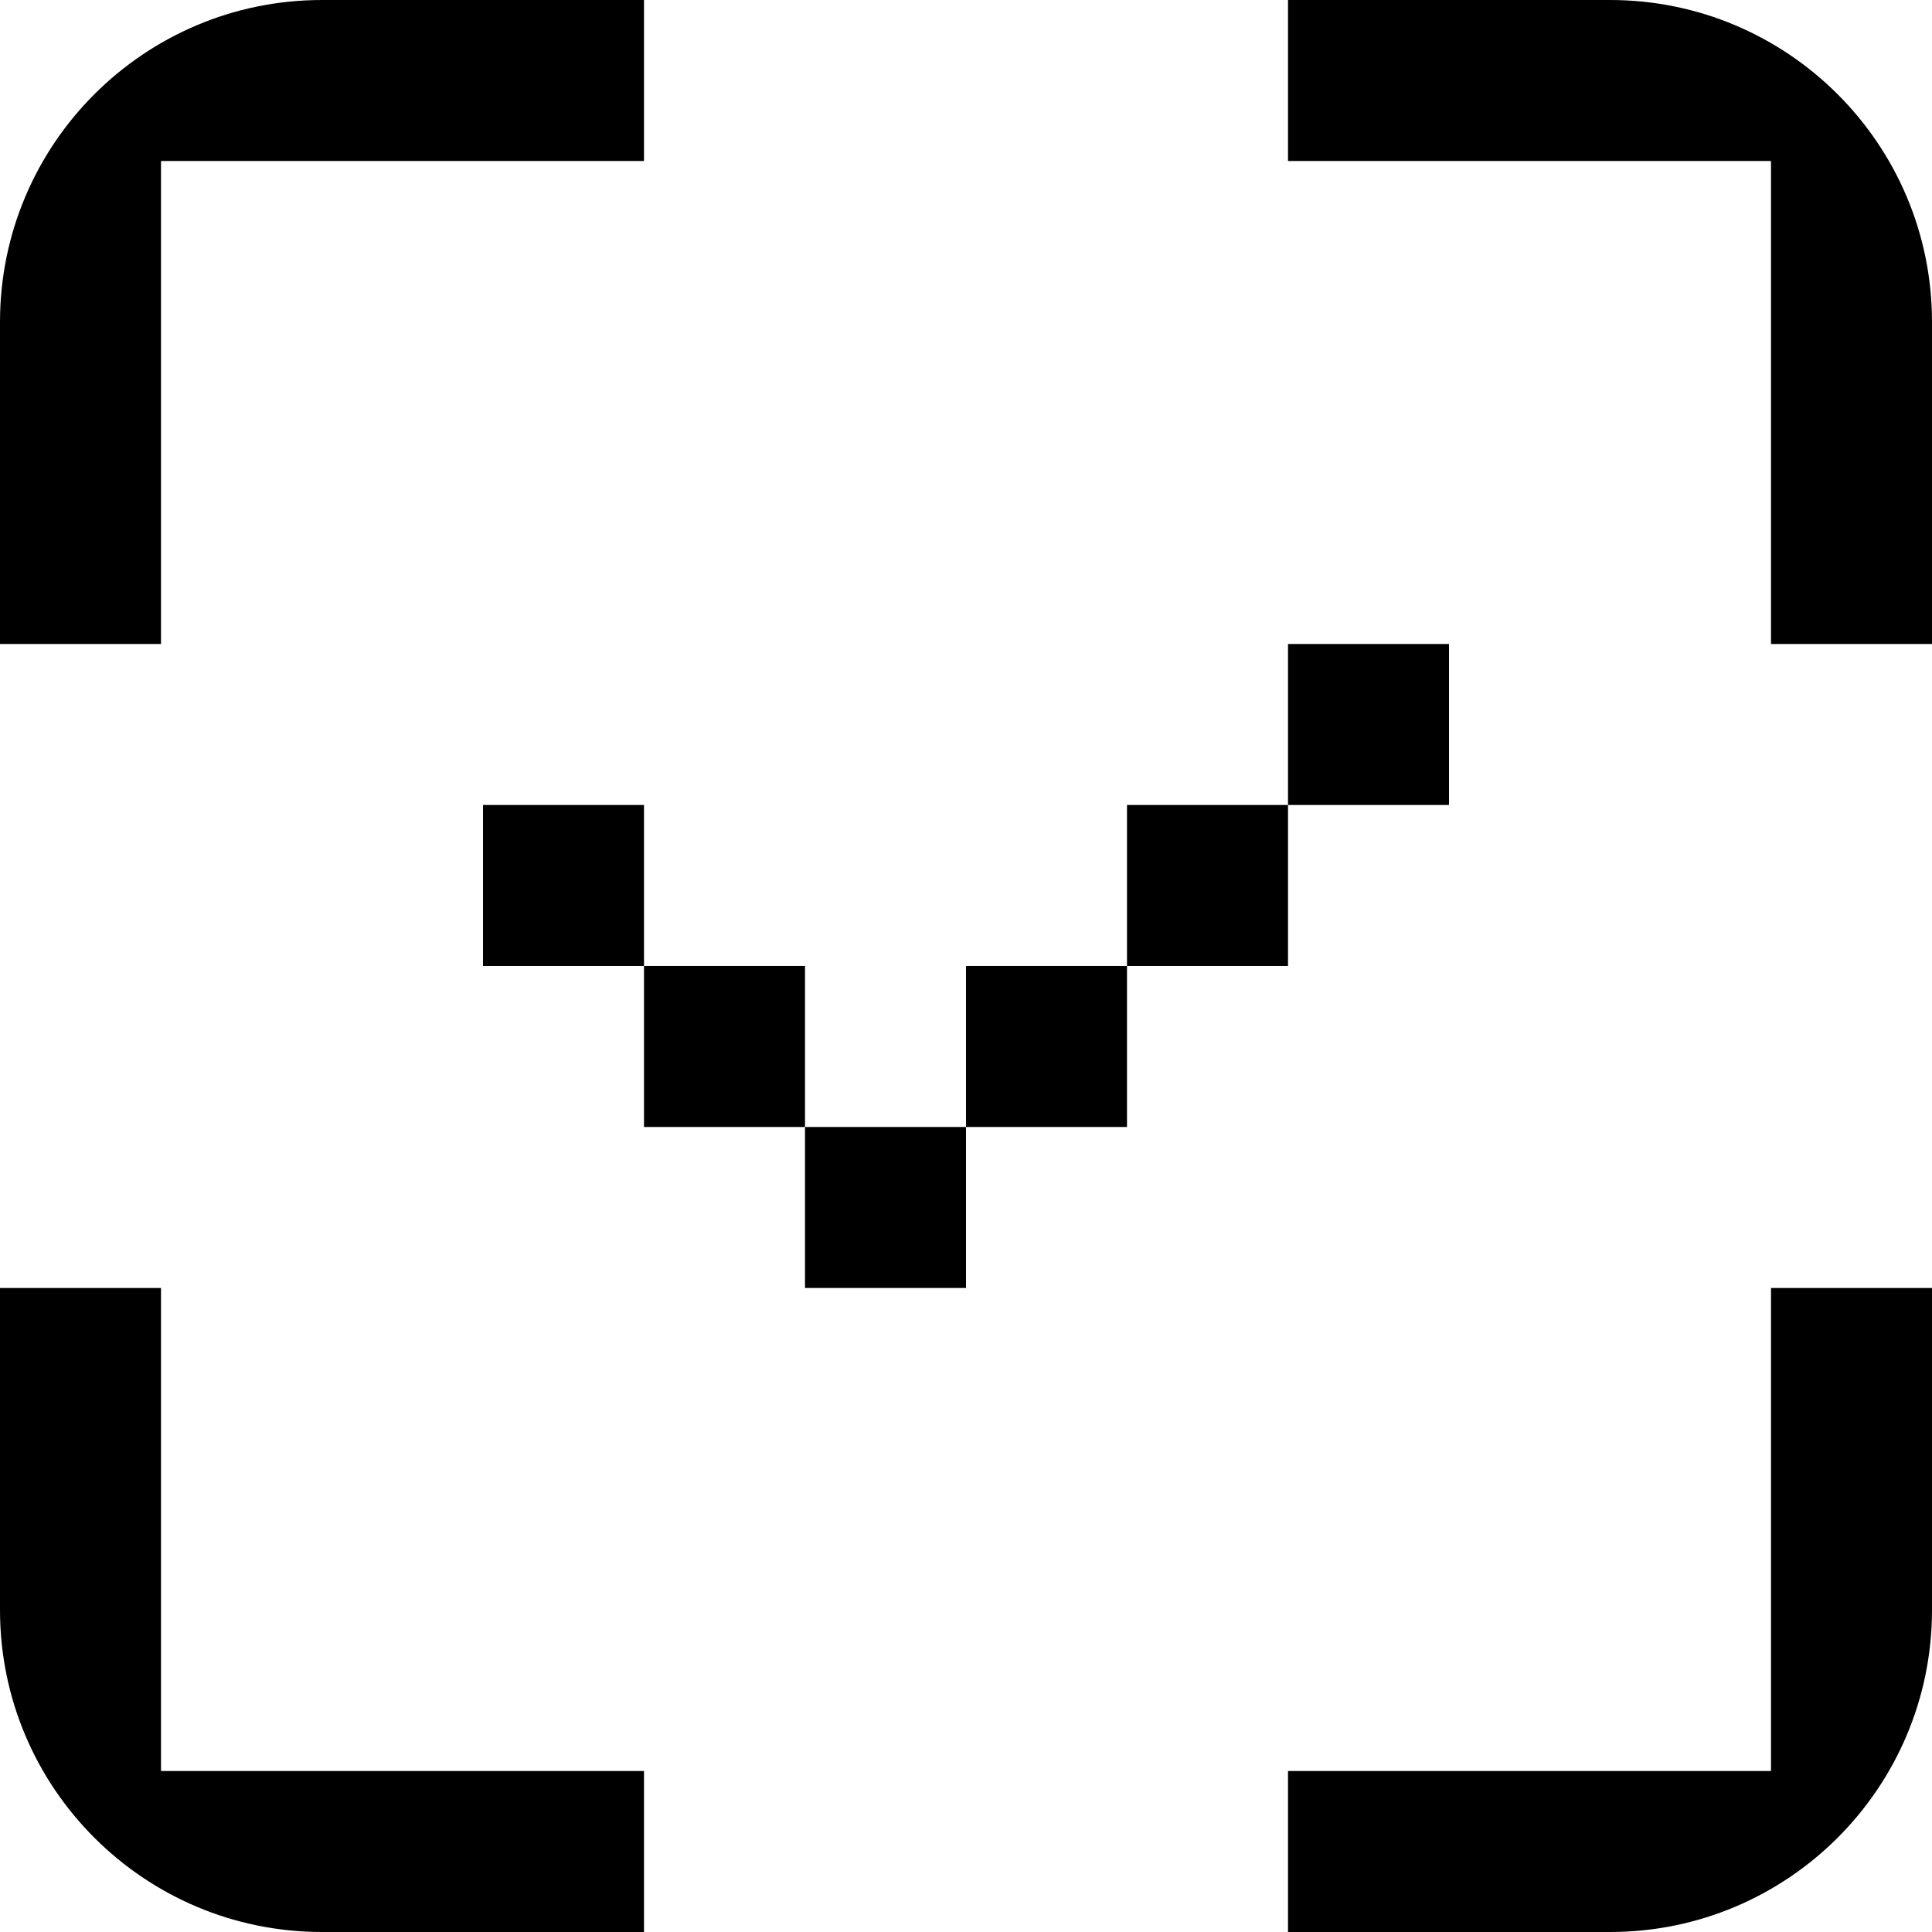
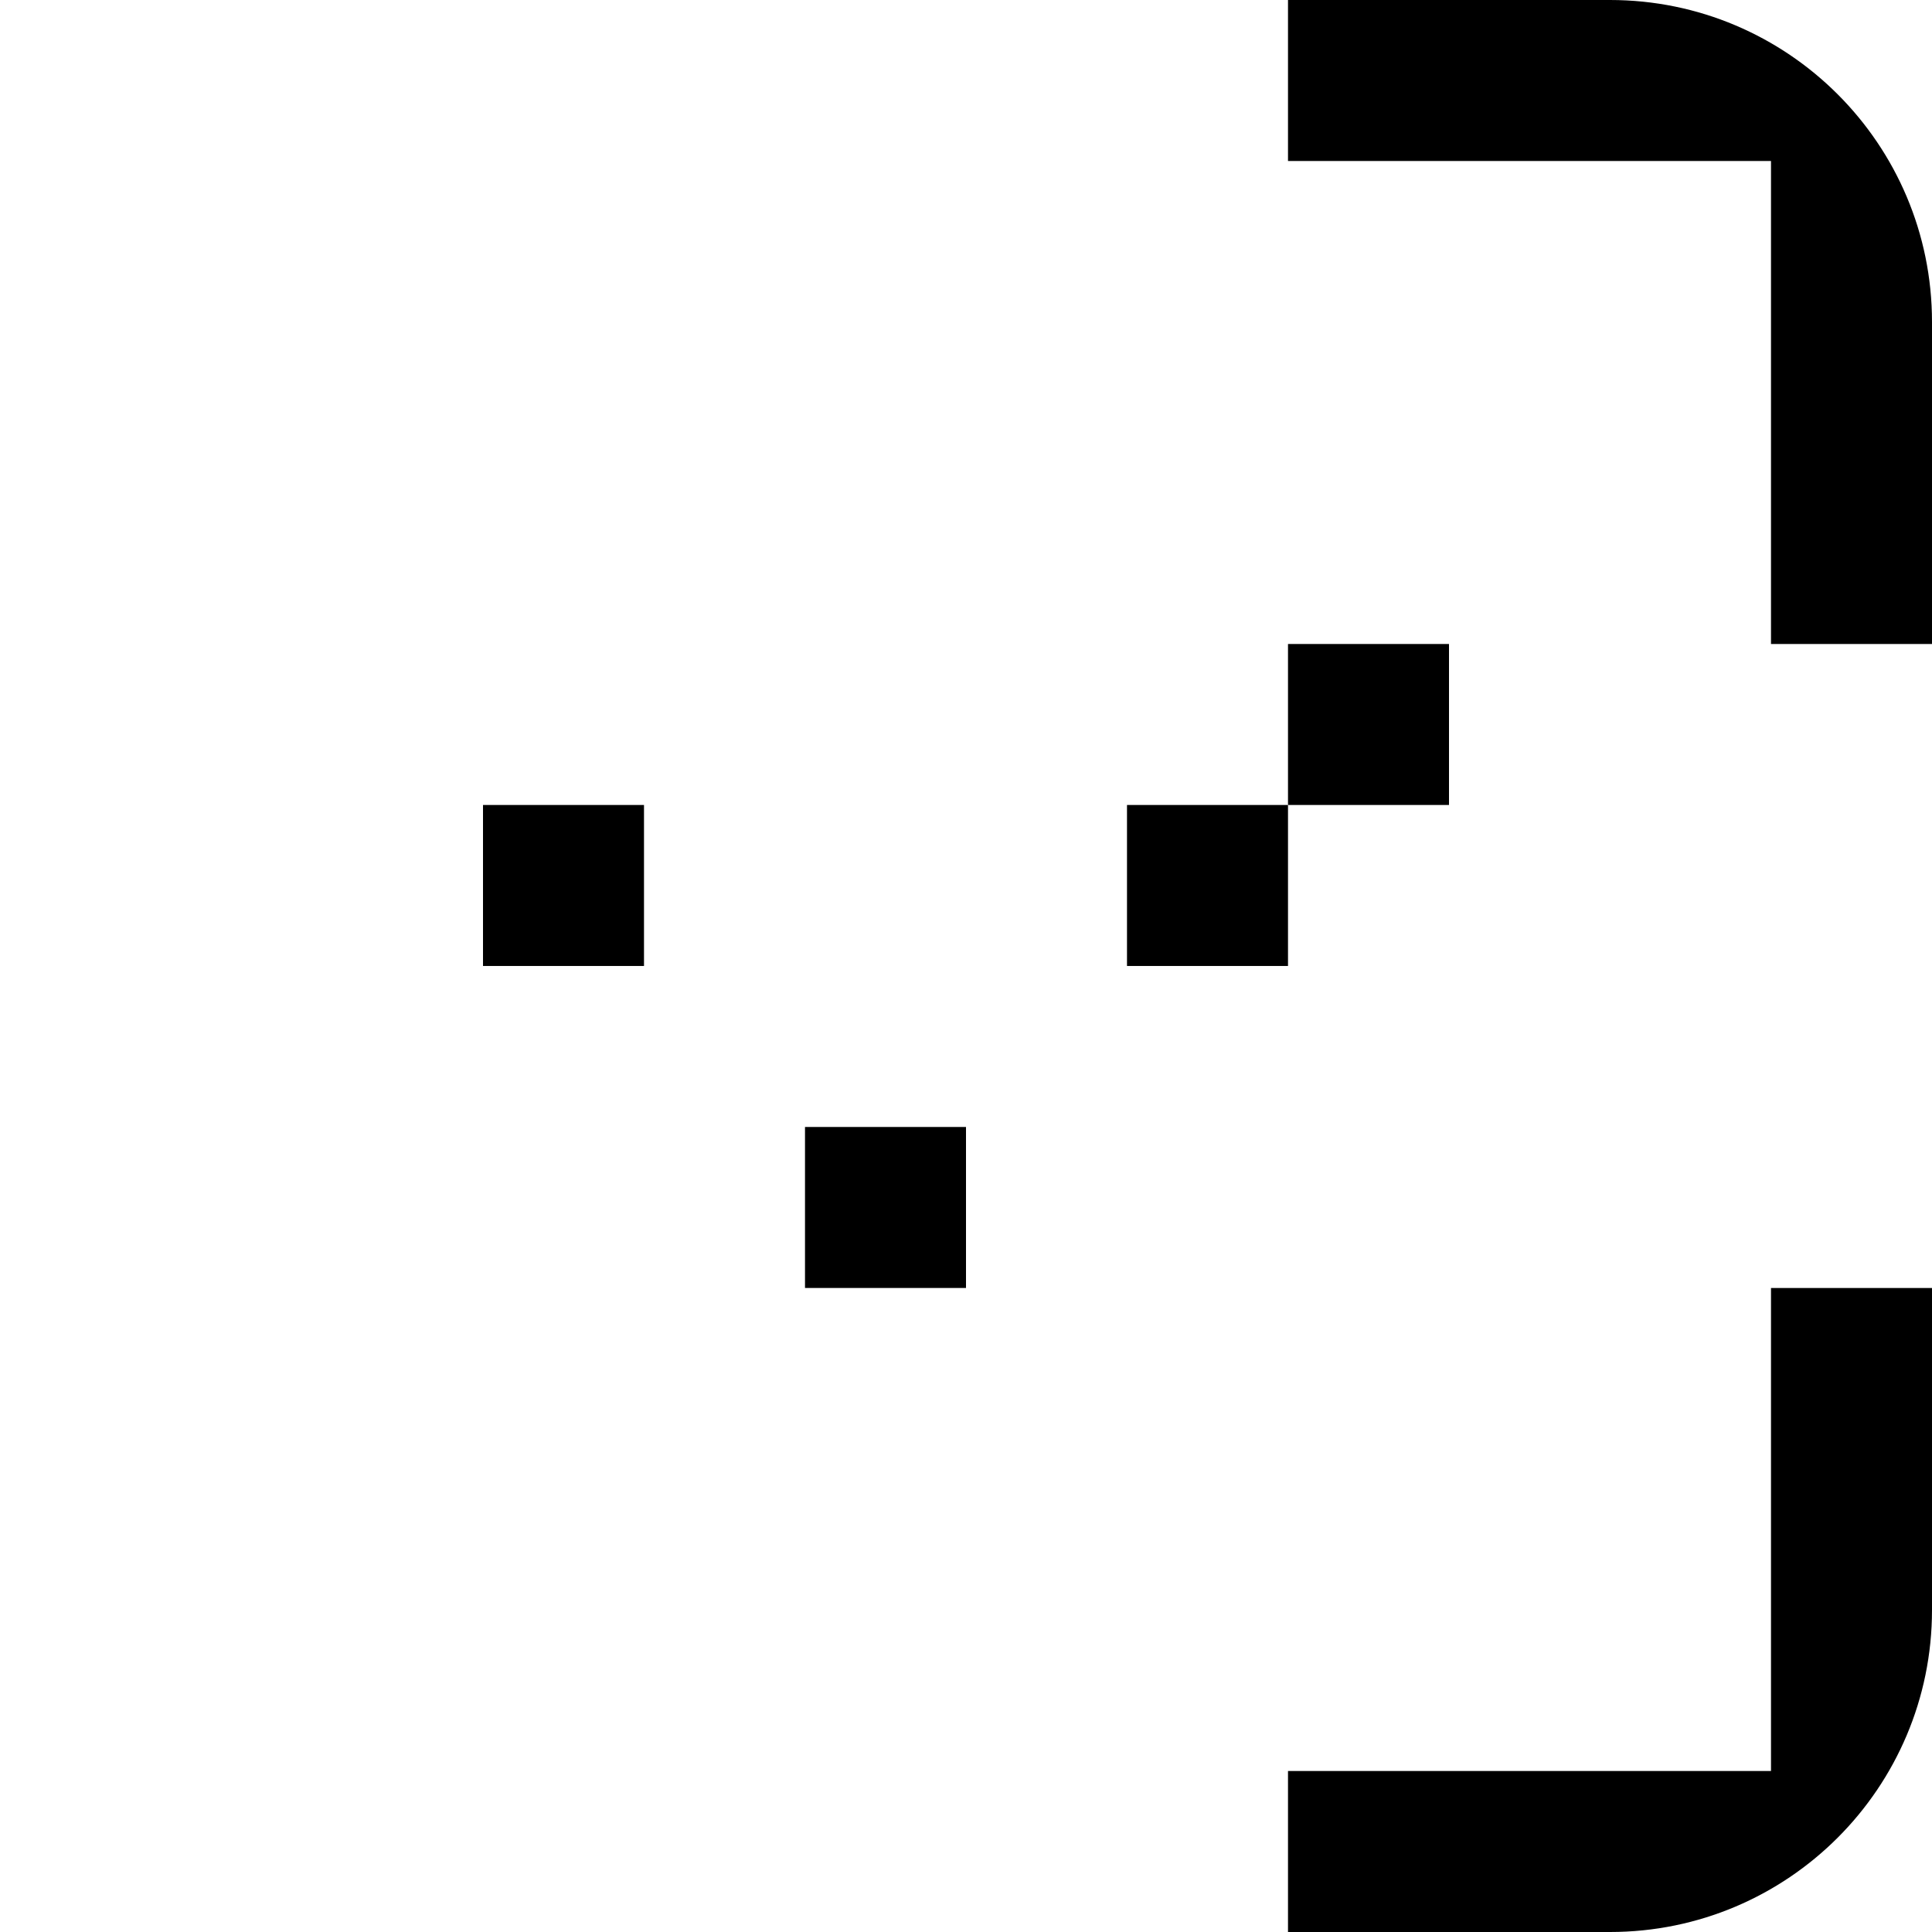
<svg xmlns="http://www.w3.org/2000/svg" width="84" height="84" viewBox="0 0 84 84" fill="none">
  <path d="M56 84L56 77L77 77L77 56L84 56L84 70C84 77.732 77.732 84 70 84L56 84Z" fill="#14E76F" style="fill:#14E76F;fill:color(display-p3 0.078 0.906 0.435);fill-opacity:1;" />
-   <path d="M28 5.72205e-06L28 7L7 7L7 28L-1.90735e-06 28L-2.0743e-06 14C-2.1665e-06 6.268 6.268 5.9812e-06 14 5.88899e-06L28 5.72205e-06Z" fill="#14E76F" style="fill:#14E76F;fill:color(display-p3 0.078 0.906 0.435);fill-opacity:1;" />
-   <path d="M5.72205e-06 56L7 56L7 77L28 77L28 84L14 84C6.268 84 6.93113e-06 77.732 6.50095e-06 70L5.72205e-06 56Z" fill="#14E76F" style="fill:#14E76F;fill:color(display-p3 0.078 0.906 0.435);fill-opacity:1;" />
  <path d="M84 28L77 28L77 7L56 7L56 -1.90735e-06L70 -3.13127e-06C77.732 -3.80722e-06 84 6.268 84 14L84 28Z" fill="#14E76F" style="fill:#14E76F;fill:color(display-p3 0.078 0.906 0.435);fill-opacity:1;" />
  <path d="M35 55.999L35 48.999L42 48.999L42 55.999L35 55.999Z" fill="#14E76F" style="fill:#14E76F;fill:color(display-p3 0.078 0.906 0.435);fill-opacity:1;" />
-   <path d="M28 48.999L28 41.999L35 41.999L35 48.999L28 48.999Z" fill="#14E76F" style="fill:#14E76F;fill:color(display-p3 0.078 0.906 0.435);fill-opacity:1;" />
  <path d="M21 41.999L21 34.999L28 34.999L28 41.999L21 41.999Z" fill="#14E76F" style="fill:#14E76F;fill:color(display-p3 0.078 0.906 0.435);fill-opacity:1;" />
-   <path d="M42 48.999L42 41.999L49 41.999L49 48.999L42 48.999Z" fill="#14E76F" style="fill:#14E76F;fill:color(display-p3 0.078 0.906 0.435);fill-opacity:1;" />
  <path d="M49 41.999L49 34.999L56 34.999L56 41.999L49 41.999Z" fill="#14E76F" style="fill:#14E76F;fill:color(display-p3 0.078 0.906 0.435);fill-opacity:1;" />
  <path d="M56 34.999L56 28L63 28L63 34.999L56 34.999Z" fill="#14E76F" style="fill:#14E76F;fill:color(display-p3 0.078 0.906 0.435);fill-opacity:1;" />
</svg>